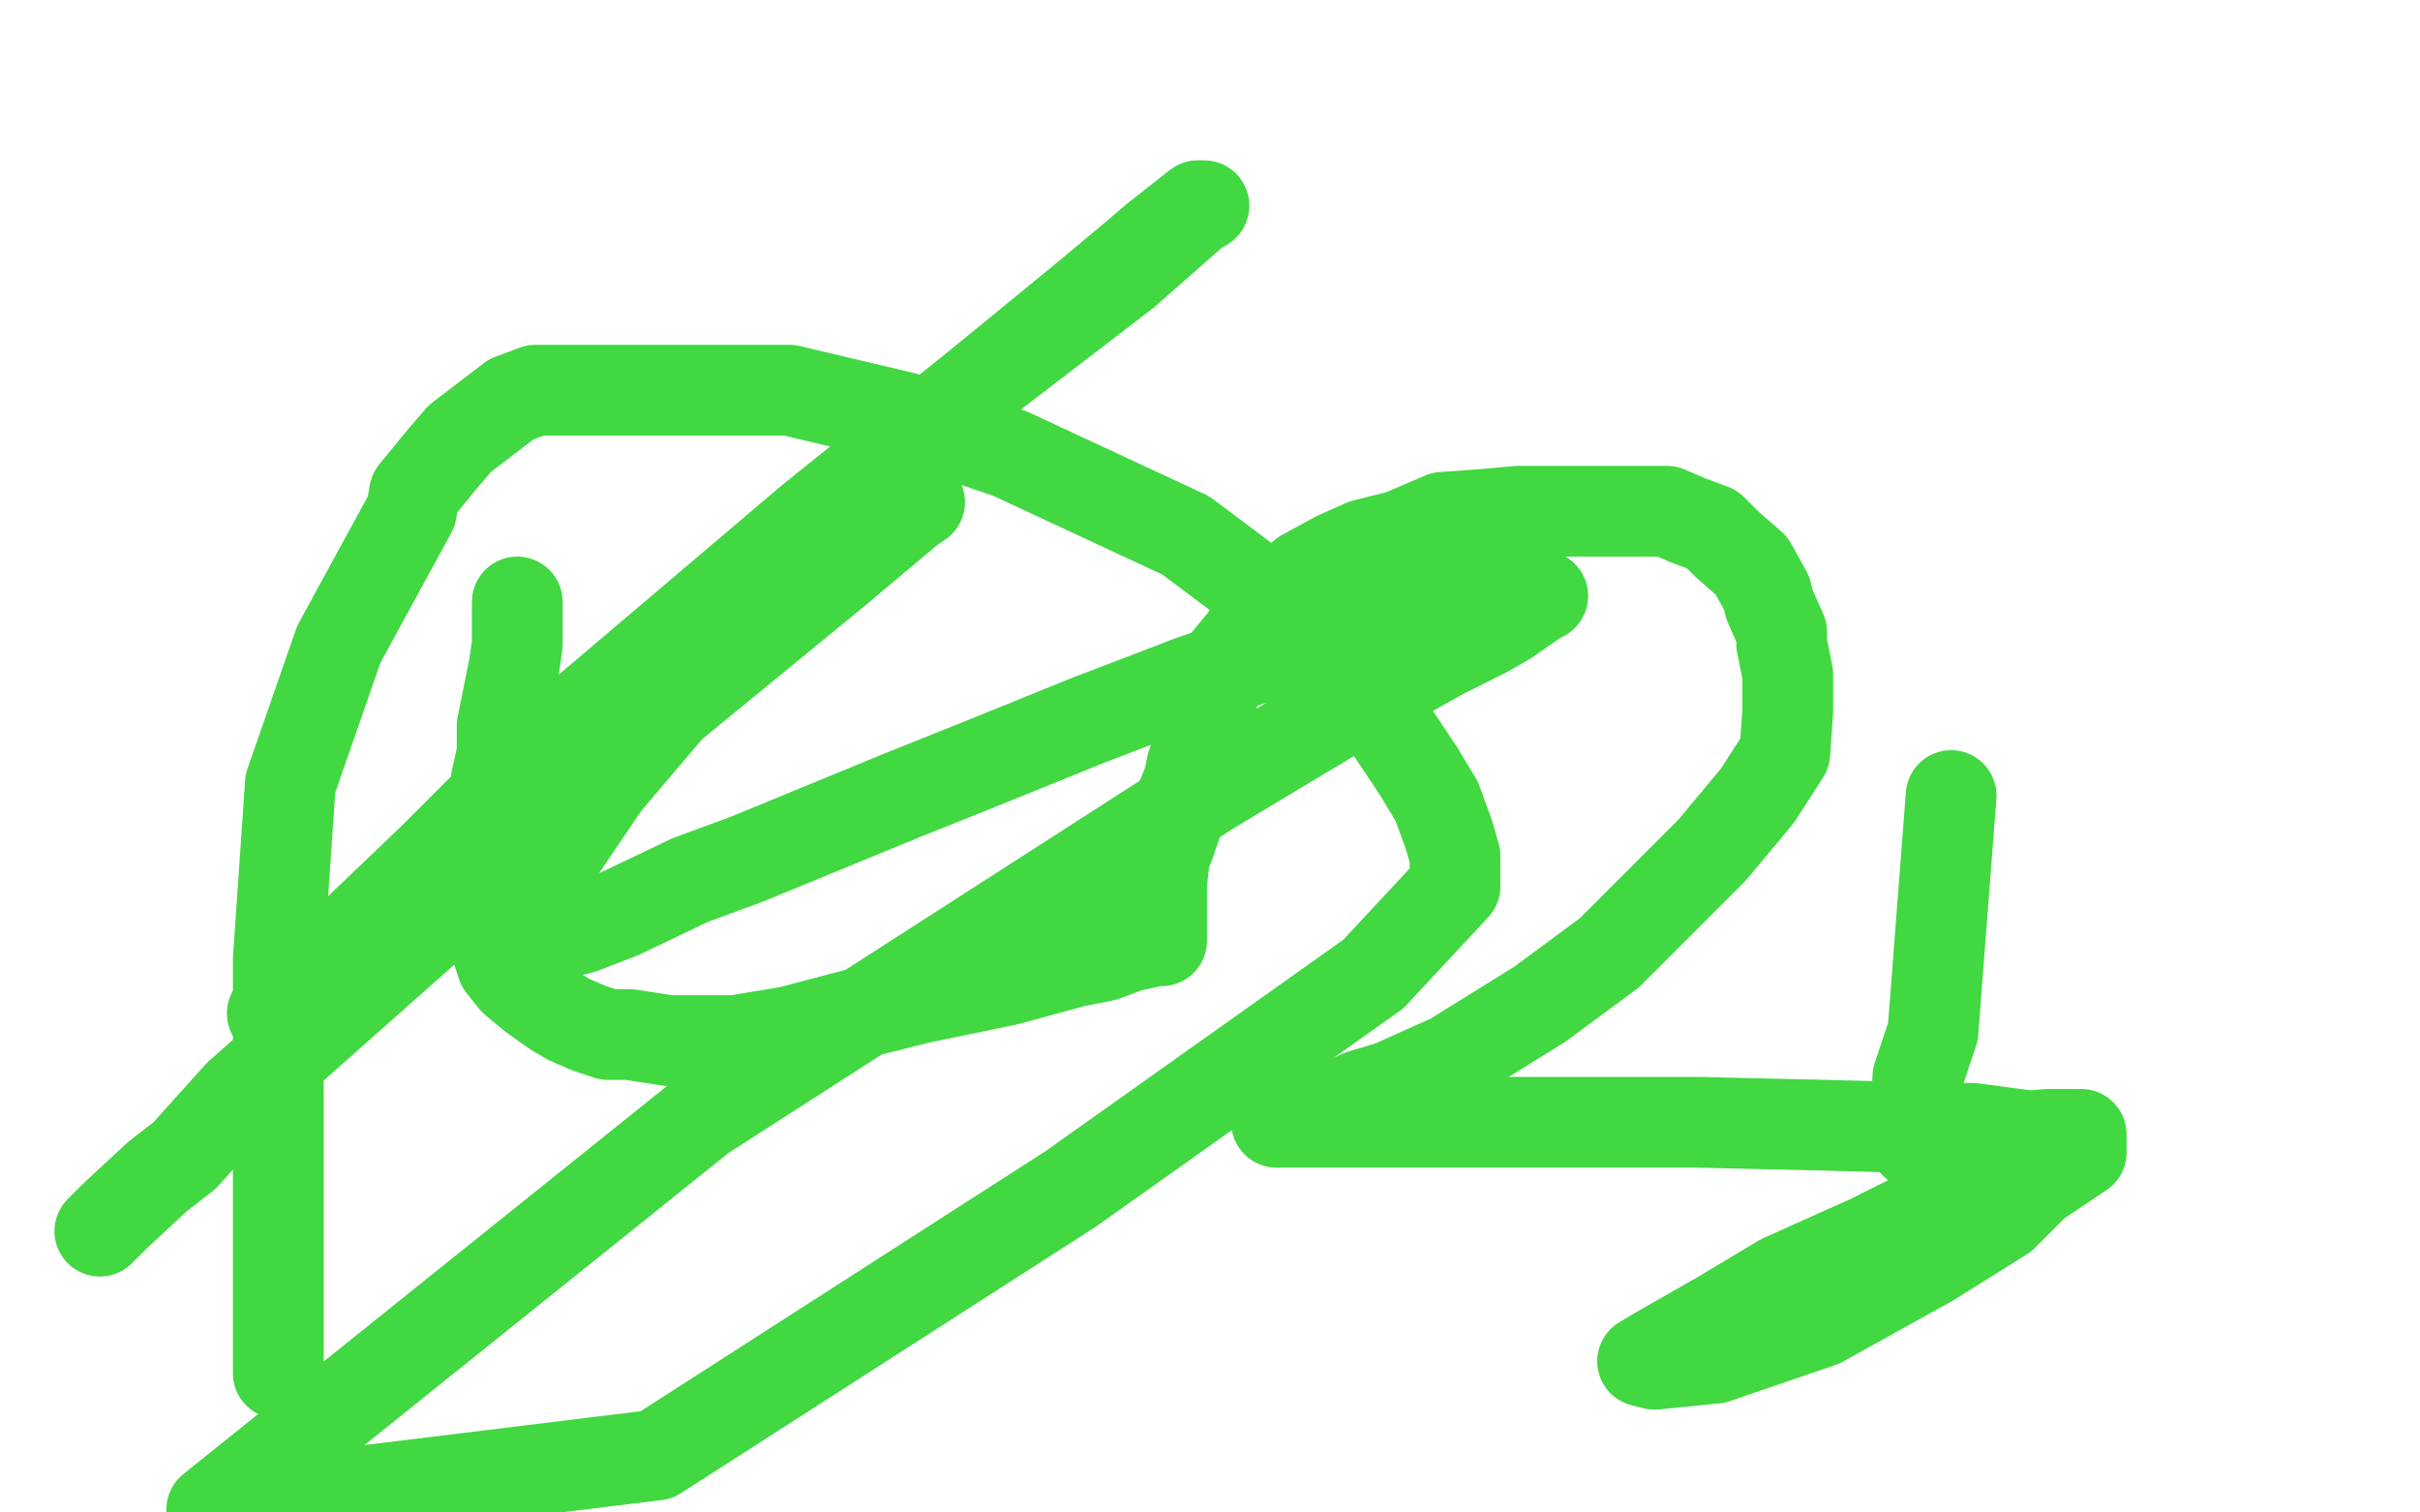
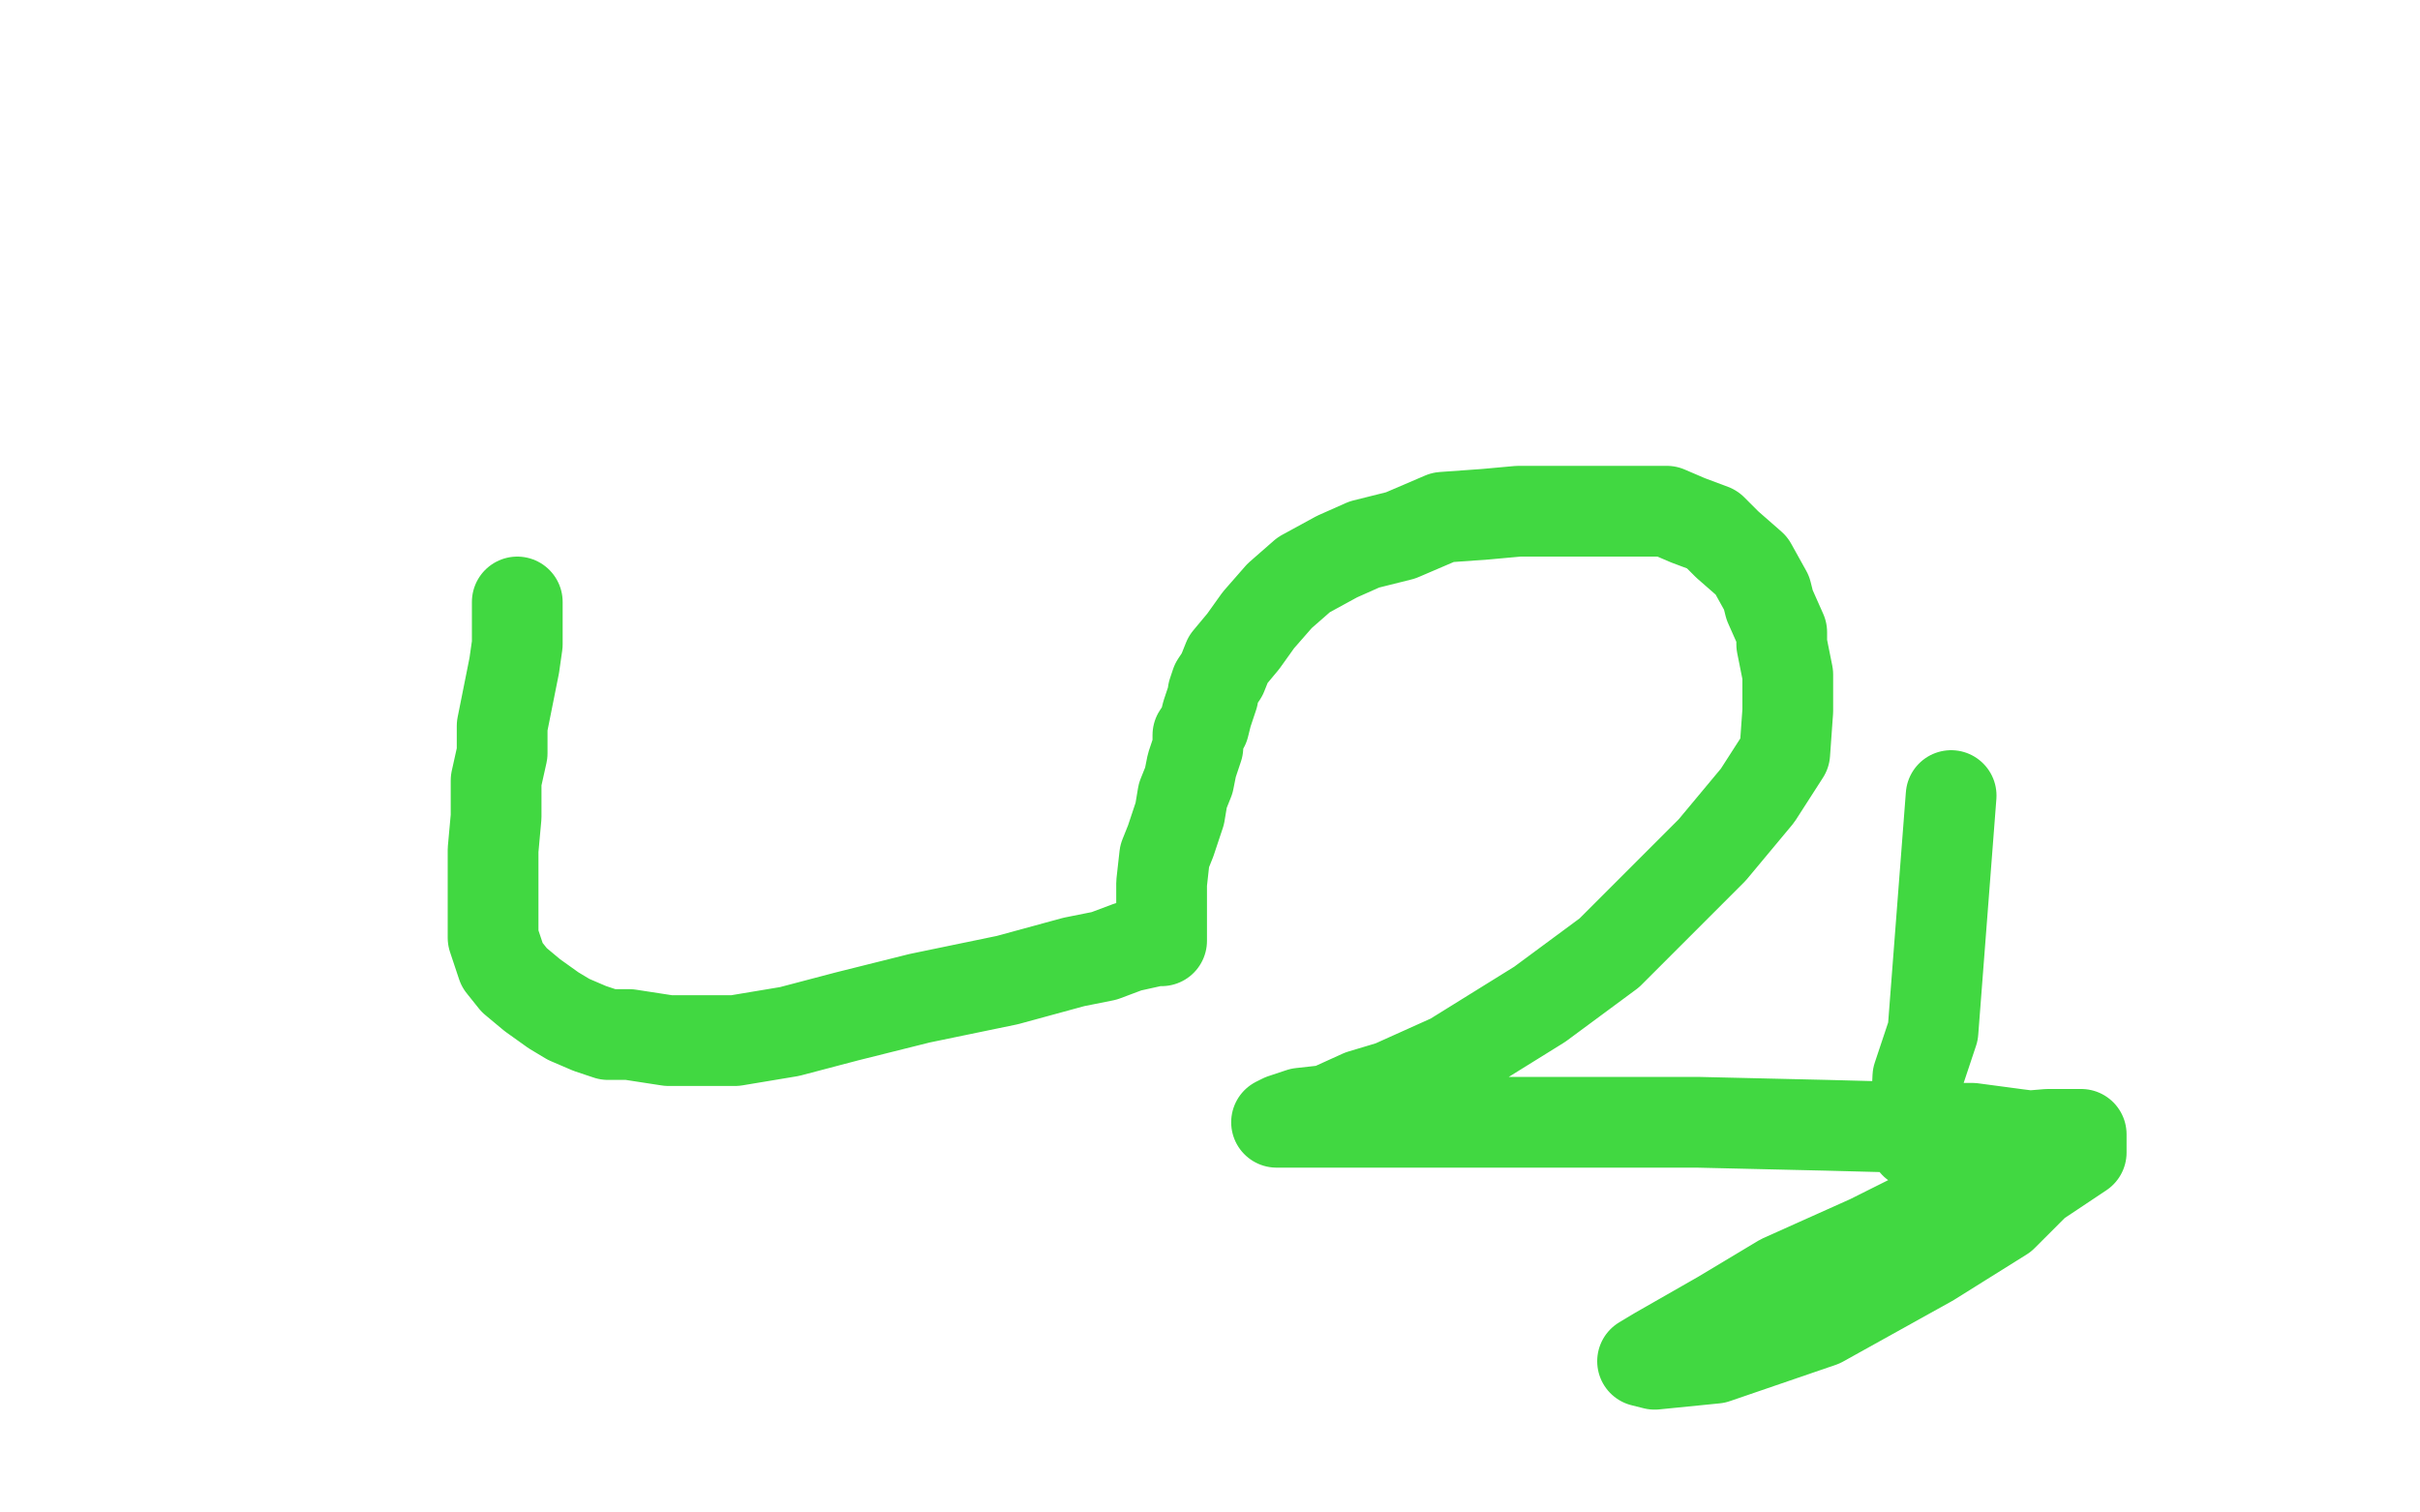
<svg xmlns="http://www.w3.org/2000/svg" width="800" height="500" version="1.1" style="stroke-antialiasing: false">
  <desc>This SVG has been created on https://colorillo.com/</desc>
  <rect x="0" y="0" width="800" height="500" style="fill: rgb(255,255,255); stroke-width:0" />
  <polyline points="171,199 171,201 171,201 171,206 171,206 171,213 171,213 170,220 170,220 168,230 168,230 166,240 166,240 166,249 166,249 164,258 164,270 163,281 163,290 163,293 163,304 163,310 166,319 170,324 176,329 183,334 188,337 195,340 201,342 208,342 221,344 226,344 235,344 243,344 261,341 280,336 304,330 333,324 355,318 365,316 373,313 382,311 384,311 384,310 384,310 384,304 384,304 384,297 384,297 384,292 384,292 385,283 385,283 387,278 387,278 390,269 390,269 391,263 393,258 394,253 396,247 396,243 398,240 399,236 400,233 401,230 401,229 402,226 404,223 406,218 411,212 416,205 423,197 431,190 442,184 451,180 463,177 477,171 491,170 502,169 517,169 529,169 541,169 551,169 558,172 566,175 571,180 579,187 584,196 585,200 589,209 589,213 591,223 591,235 590,249 581,263 566,281 532,315 509,332 480,350 460,359 450,362 439,367 430,368 424,370 422,371 436,371 457,371 490,371 535,371 561,371 604,372 642,373 652,373 667,375 675,376 681,377 681,380 656,391 618,410 589,423 574,432 569,435 555,443 548,447 543,450 547,451 567,449 602,437 638,417 662,402 673,391 679,387 688,381 688,375 677,375 665,376 655,378 646,380 639,380 633,378 634,356 639,341 645,263" style="fill: none; stroke: #41d841; stroke-width: 30; stroke-linejoin: round; stroke-linecap: round; stroke-antialiasing: false; stroke-antialias: 0; opacity: 1.0" />
-   <polyline points="92,454 92,452 92,452 92,445 92,445 92,426 92,426 92,397 92,397 92,357 92,357 92,317 92,317 96,259 112,213 136,169 137,163 146,152 152,145 169,132 177,129 201,129 228,129 261,129 299,138 334,150 392,177 416,195 441,218 455,234 469,255 475,265 479,276 481,283 481,293 454,322 354,393 217,481 70,499 232,369 400,261 450,231 477,216 491,209 498,205 508,198 510,197 508,197 504,197 500,197 489,198 474,198 440,209 394,225 360,238 323,253 298,263 247,284 228,291 205,302 192,307 188,308 182,309 176,311 176,308 177,293 200,259 251,199 324,127 357,100 375,85 382,79 396,68 398,68 397,68 372,90 329,123 268,172 182,245 143,284 120,306 110,316 98,328 90,335 93,331 128,300 174,263 242,211 270,189 275,186 282,181 295,172 304,166 301,168 276,189 193,257 141,307 79,362 61,382 52,389 38,402 33,407" style="fill: none; stroke: #41d841; stroke-width: 30; stroke-linejoin: round; stroke-linecap: round; stroke-antialiasing: false; stroke-antialias: 0; opacity: 1.0" />
</svg>